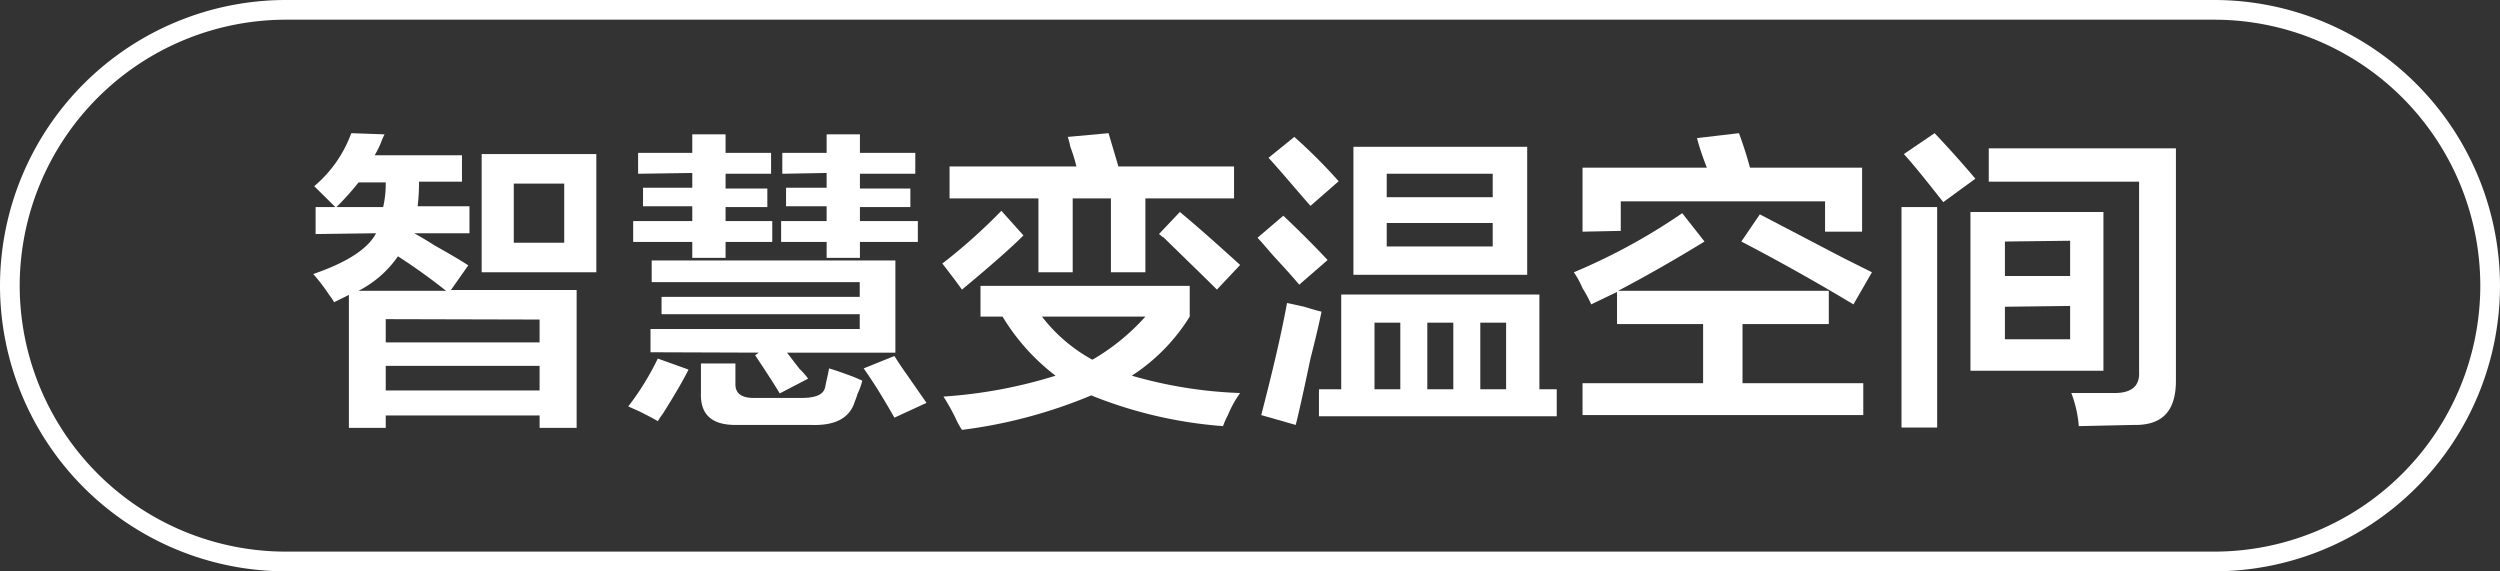
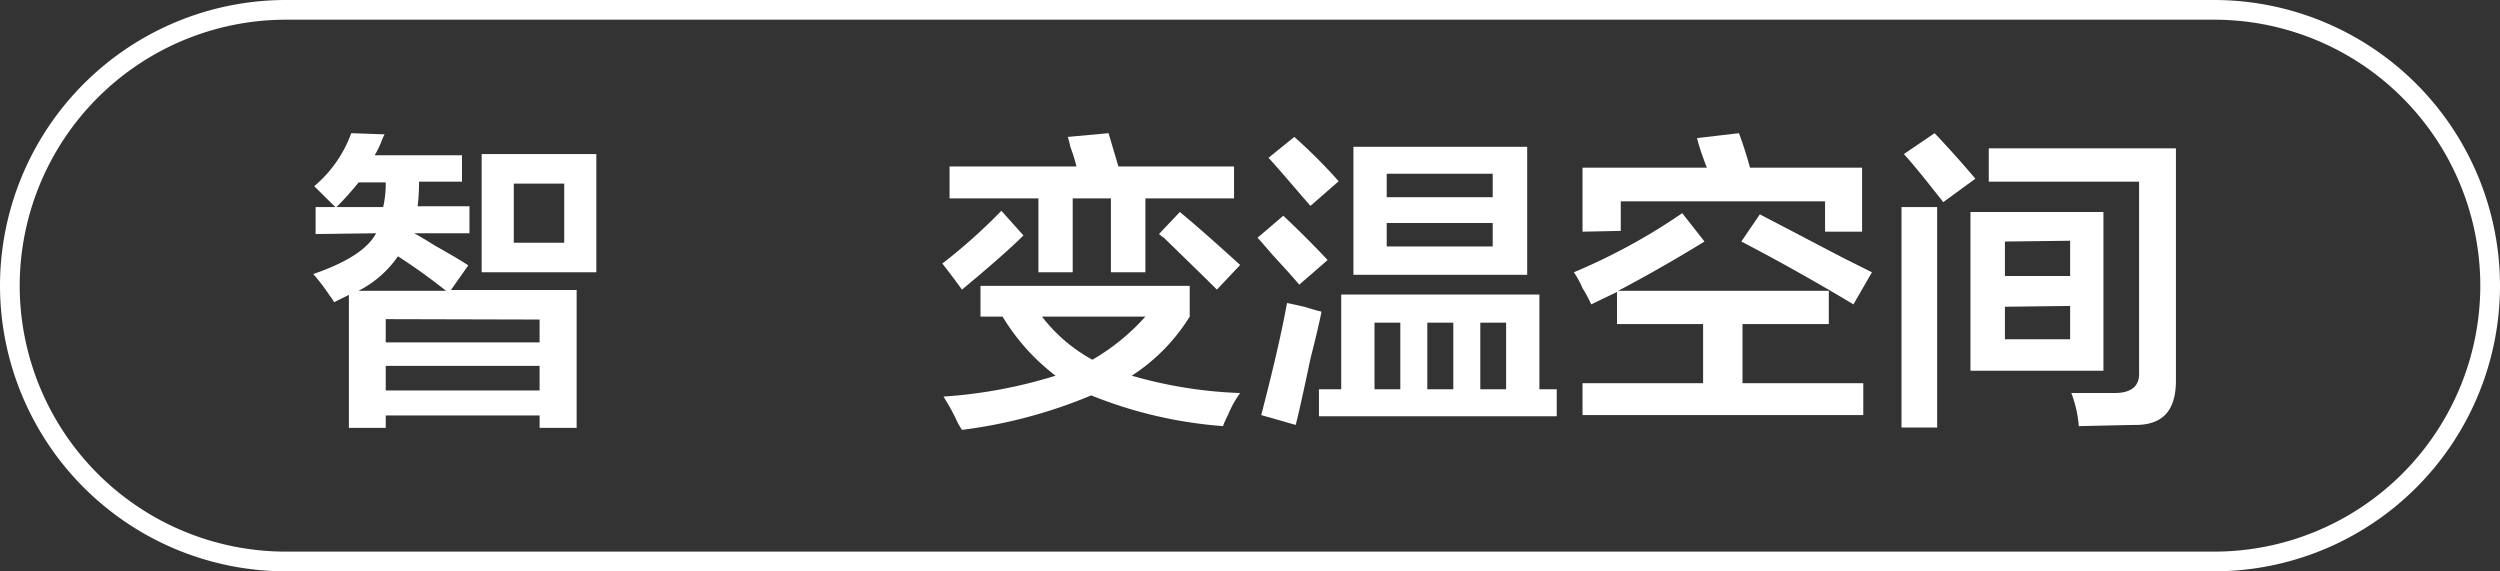
<svg xmlns="http://www.w3.org/2000/svg" id="图层_1" data-name="图层 1" width="126.9" height="29" viewBox="0 0 126.9 29">
  <rect x="0" y="0" width="126.9" height="29" fill="#333333" stroke="none" />
  <defs>
    <style>
      .cls-1 {
        fill: #fff;
      }
    </style>
  </defs>
  <g>
    <path class="cls-1" d="M-637.69,312.66v-1.37h1l-1.07-1.06a6.34,6.34,0,0,0,1.88-2.69l1.69.06a3.69,3.69,0,0,0-.19.44,4.94,4.94,0,0,1-.31.62h4.43V310h-2.18a10.47,10.47,0,0,1-.07,1.25h2.63v1.37h-2.81c.25.13.6.34,1.06.63.75.42,1.31.75,1.69,1l-.88,1.25h6.38v7h-1.88v-.63h-7.81v.63H-636v-6.75l-.75.37a2.63,2.63,0,0,0-.25-.37,9,9,0,0,0-.81-1.06c1.71-.59,2.77-1.27,3.19-2.07Zm2.18-2.62a14,14,0,0,1-1.12,1.25h2.37a5.39,5.39,0,0,0,.13-1.25Zm4.44,5.5a30,30,0,0,0-2.44-1.75,5.44,5.44,0,0,1-2,1.75Zm-3.06,1.44v1.18h7.81V317Zm0,2.37v1.25h7.81v-1.25Zm4.87-4.75v-6h5.82v6Zm1.63-4.5v3h2.56v-3Z" transform="translate(653.71 -300.78)" />
-     <path class="cls-1" d="M-620.32,322.16c-.12-.08-.44-.25-.94-.5l-.56-.25a13.68,13.68,0,0,0,1.5-2.43l1.56.56c-.29.58-.73,1.33-1.31,2.25A4,4,0,0,0-620.32,322.16Zm-1-12.56v-1.06h2.75v-.94h1.69v.94h2.31v1.06h-2.31v.75h2.12v.94h-2.12V312h2.37v1.06h-2.37v.81h-1.69v-.81h-3V312h3v-.75h-2.5v-.94h2.5v-.75Zm.63,9.06v-1.18h10.62v-.75h-10.06v-.88h10.06v-.75h-10.56V314h12.37v4.68h-5.5l.63.82a3.88,3.88,0,0,1,.44.5l-1.44.75c-.25-.42-.67-1.07-1.25-1.94l.19-.13Zm4.31,3.69c-1.21,0-1.79-.54-1.75-1.62v-1.5h1.75v1.06c0,.46.31.69.94.69h2.37c.75,0,1.17-.15,1.25-.57s.15-.64.19-.93c.29.08.71.23,1.25.43l.44.19a3.44,3.44,0,0,1-.25.69,2.45,2.45,0,0,1-.13.37c-.25.84-1,1.23-2.19,1.19ZM-614,309.6v-1.06h2.25v-.94h1.69v.94h2.81v1.06h-2.81v.75h2.56v.94h-2.56V312h2.94v1.06h-2.94v.81h-1.69v-.81h-2.31V312h2.31v-.75h-2.06v-.94h2.06v-.75Zm5.69,12.38c-.5-.88-1-1.71-1.56-2.5l1.56-.63c.13.21.33.52.63.94l1,1.44Z" transform="translate(653.71 -300.78)" />
    <path class="cls-1" d="M-604.88,315.48c-.21-.29-.52-.71-.94-1.25l-.06-.07a28.44,28.44,0,0,0,3-2.68l1.12,1.25C-602.42,313.39-603.47,314.31-604.88,315.48Zm13.25,6.93a22.27,22.27,0,0,1-6.69-1.56,25,25,0,0,1-6.56,1.75,3.64,3.64,0,0,1-.31-.56,10.53,10.53,0,0,0-.63-1.13,24.4,24.4,0,0,0,5.69-1.06,10.71,10.71,0,0,1-2.69-3h-1.12v-1.56h10.62v1.56a9.56,9.56,0,0,1-2.94,3,22.48,22.48,0,0,0,5.5.88,5.33,5.33,0,0,0-.62,1.12A4.15,4.15,0,0,0-591.63,322.41Zm-13.88-11.56v-1.62h6.44a8.66,8.66,0,0,0-.31-1,3.87,3.87,0,0,0-.13-.5l2.07-.19.5,1.69h5.87v1.62h-4.5v3.75h-1.75v-3.75h-1.94v3.75H-601v-3.75Zm9.94,6h-5.25a8.16,8.16,0,0,0,2.56,2.19A11,11,0,0,0-595.57,316.85Zm3.63-1.37c-.63-.63-1.55-1.52-2.75-2.69,0,.08,0,0-.19-.13l1.06-1.12c1,.83,2,1.73,3.06,2.69Z" transform="translate(653.71 -300.78)" />
    <path class="cls-1" d="M-587.76,315.23c-.21-.25-.56-.65-1.06-1.19s-.81-.94-1.06-1.19l1.31-1.12q1.25,1.18,2.25,2.25Zm-.18,7.12-1.75-.5c.54-2.08,1-4,1.31-5.69l.87.19c.42.13.71.21.88.25-.09.46-.27,1.25-.56,2.38C-587.53,320.6-587.78,321.73-587.94,322.35Zm.75-11.12c-.88-1-1.59-1.86-2.13-2.44l1.31-1.06a26.52,26.52,0,0,1,2.25,2.25Zm.43,10.68v-1.37h1.13v-4.81h10.06v4.81h.88v1.37Zm1.75-7.18v-6.5h8.82v6.5Zm1.07,2.43v3.38h1.31v-3.38Zm.62-7.56v1.19h5.38V309.6Zm0,2.5v1.19h5.38V312.1Zm2.06,5.06v3.38h1.32v-3.38Zm4,0h-1.31v3.38h1.31Z" transform="translate(653.71 -300.78)" />
    <path class="cls-1" d="M-571.63,317.23V315.6l-1.31.63a6.4,6.4,0,0,0-.44-.82,4.59,4.59,0,0,0-.44-.81,30.53,30.53,0,0,0,5.5-3l1.13,1.44q-2.25,1.38-4.38,2.5h10.69v1.69h-4.38v3h6.13v1.62h-14.25v-1.62h6.12v-3Zm-1.75-4.69v-3.25h6.31c-.21-.54-.37-1-.5-1.5l2.13-.25c.2.54.39,1.12.56,1.75h5.69v3.25h-1.88V311h-10.37v1.5Zm13.75,3.69c-1.88-1.13-3.77-2.19-5.69-3.19l.94-1.38,4.19,2.19,1.5.75Z" transform="translate(653.71 -300.78)" />
    <path class="cls-1" d="M-557.19,322.48V311.29h1.81v11.19Zm2.12-11.44c-.79-1-1.46-1.85-2-2.44l1.56-1.06q1.07,1.13,2.07,2.31Zm1.38,8.56v-8.06h6.75v8.06Zm5.5,2.81a6,6,0,0,0-.38-1.68h2.19c.87,0,1.29-.36,1.25-1.07V310h-7.63v-1.69h9.5V320.1c0,1.54-.68,2.29-2.18,2.25Zm-3.75-9.37v1.75h3.31V313Zm0,3.31V318h3.31v-1.69Z" transform="translate(653.71 -300.78)" />
  </g>
  <path class="cls-1" d="M-541.31,329.78h-97.9a14.52,14.52,0,0,1-14.5-14.5,14.52,14.52,0,0,1,14.5-14.5h97.9a14.52,14.52,0,0,1,14.5,14.5A14.51,14.51,0,0,1-541.31,329.78Zm-97.9-28a13.52,13.52,0,0,0-13.5,13.5,13.51,13.51,0,0,0,13.5,13.5h97.9a13.51,13.51,0,0,0,13.5-13.5,13.51,13.51,0,0,0-13.5-13.5Z" transform="translate(653.71 -300.78)" />
</svg>